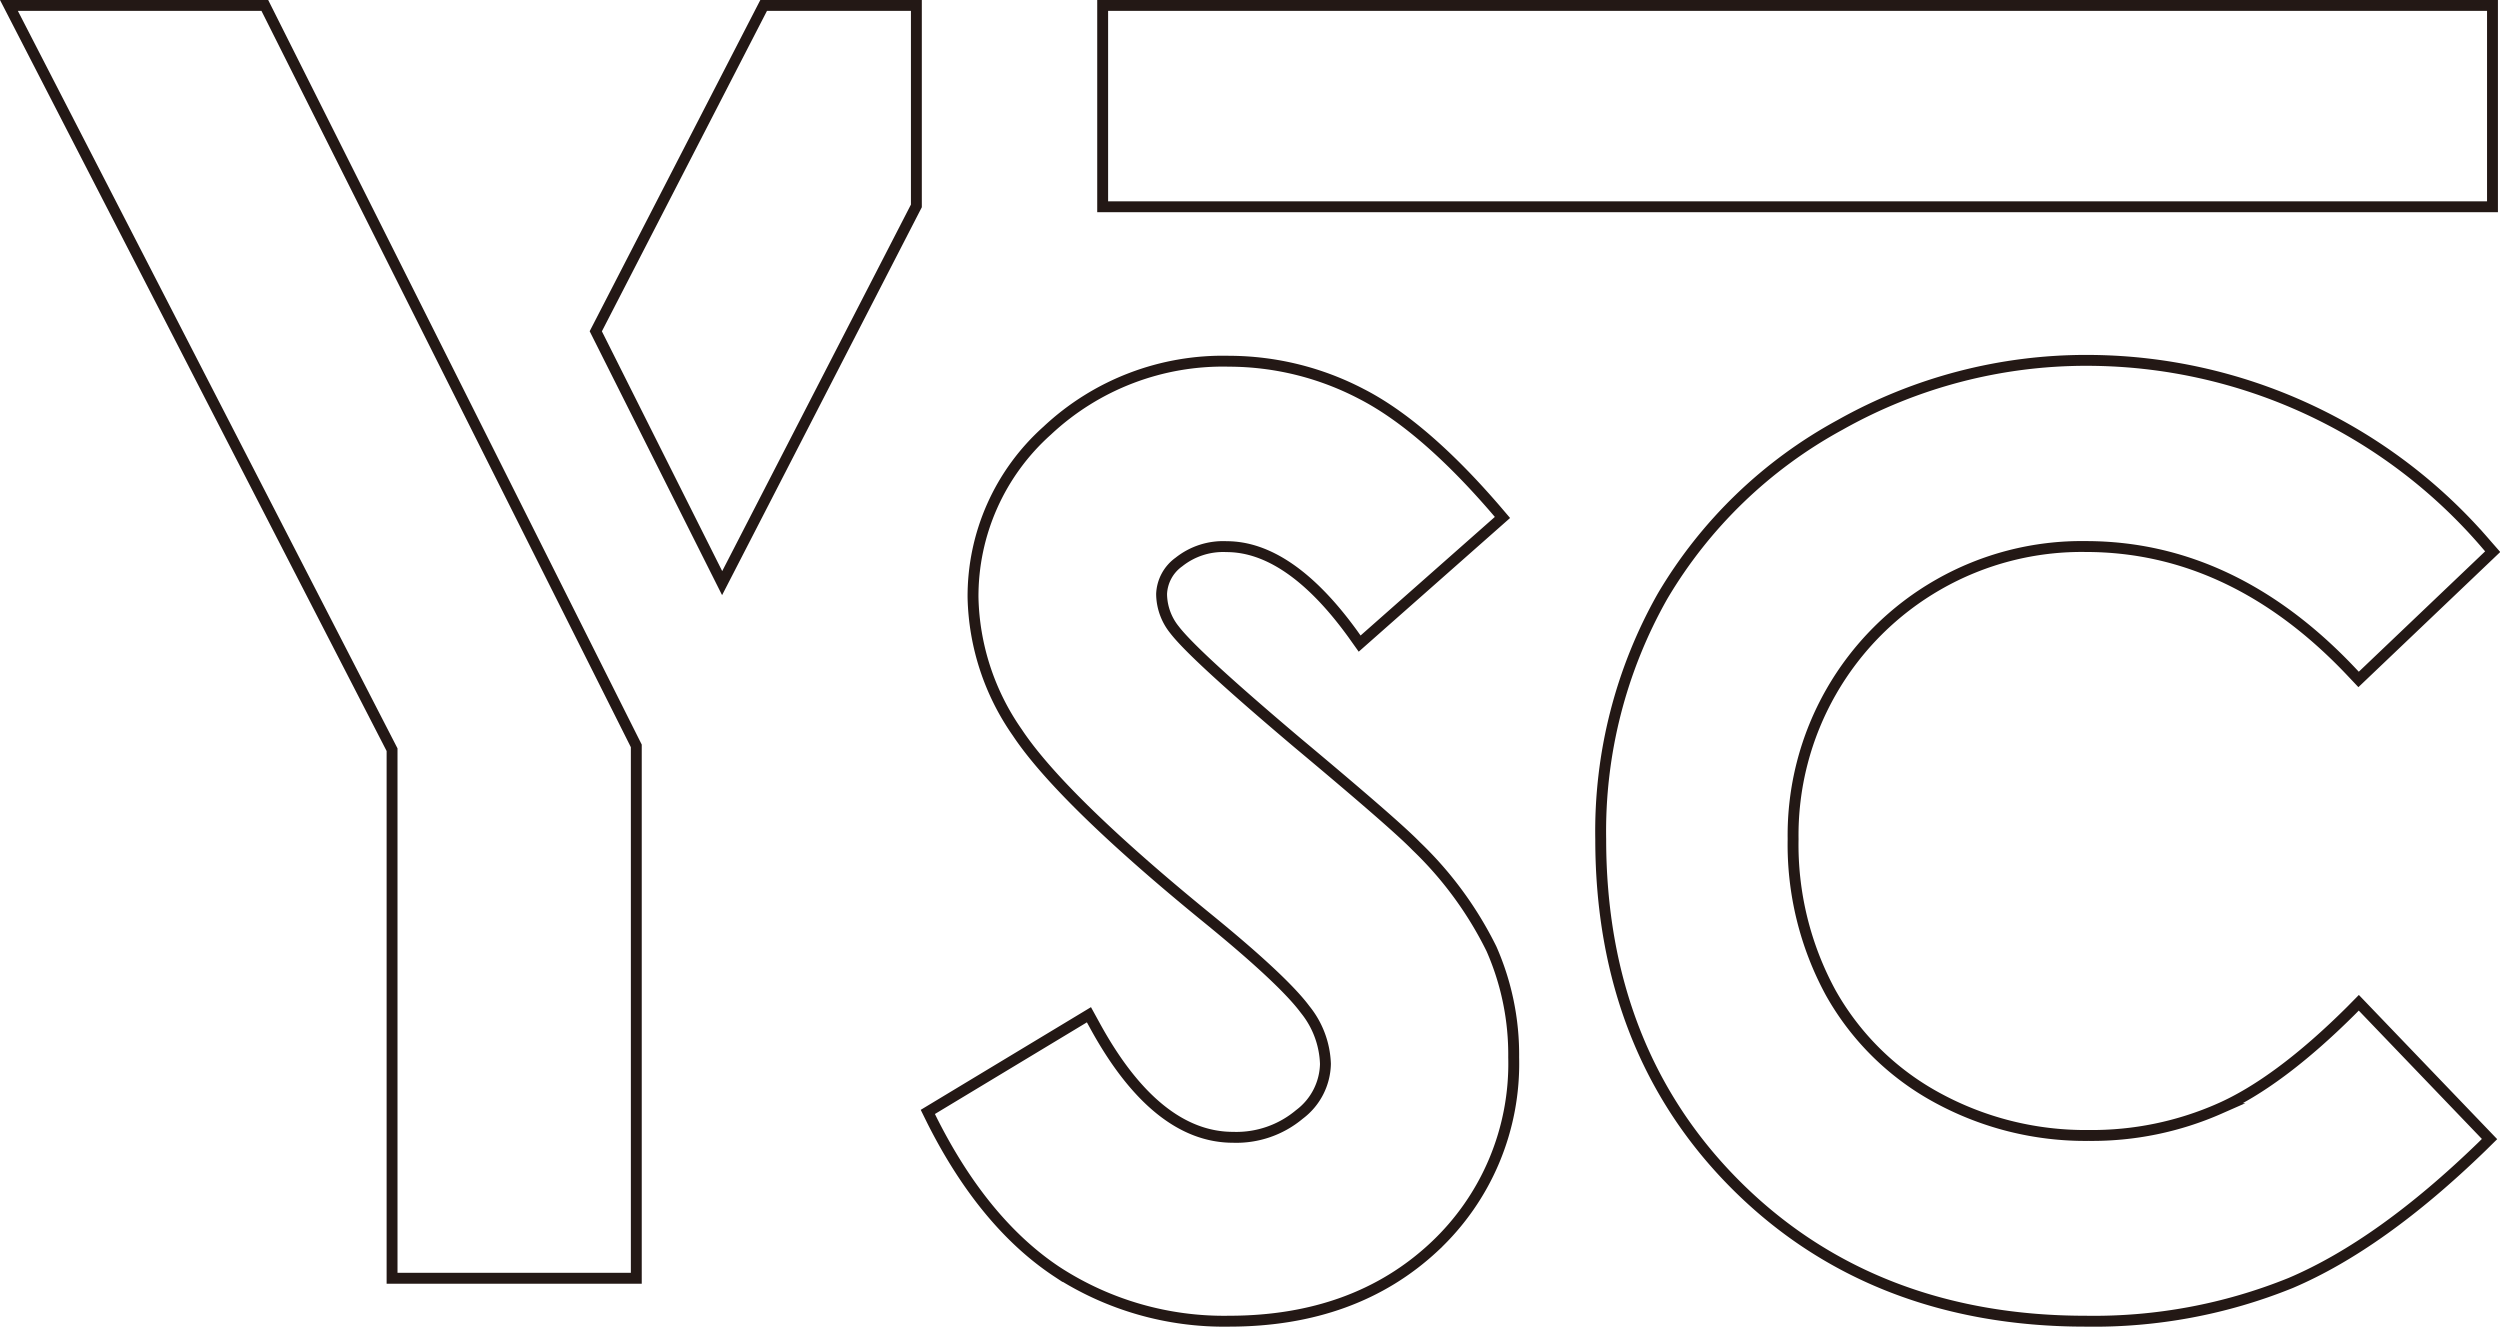
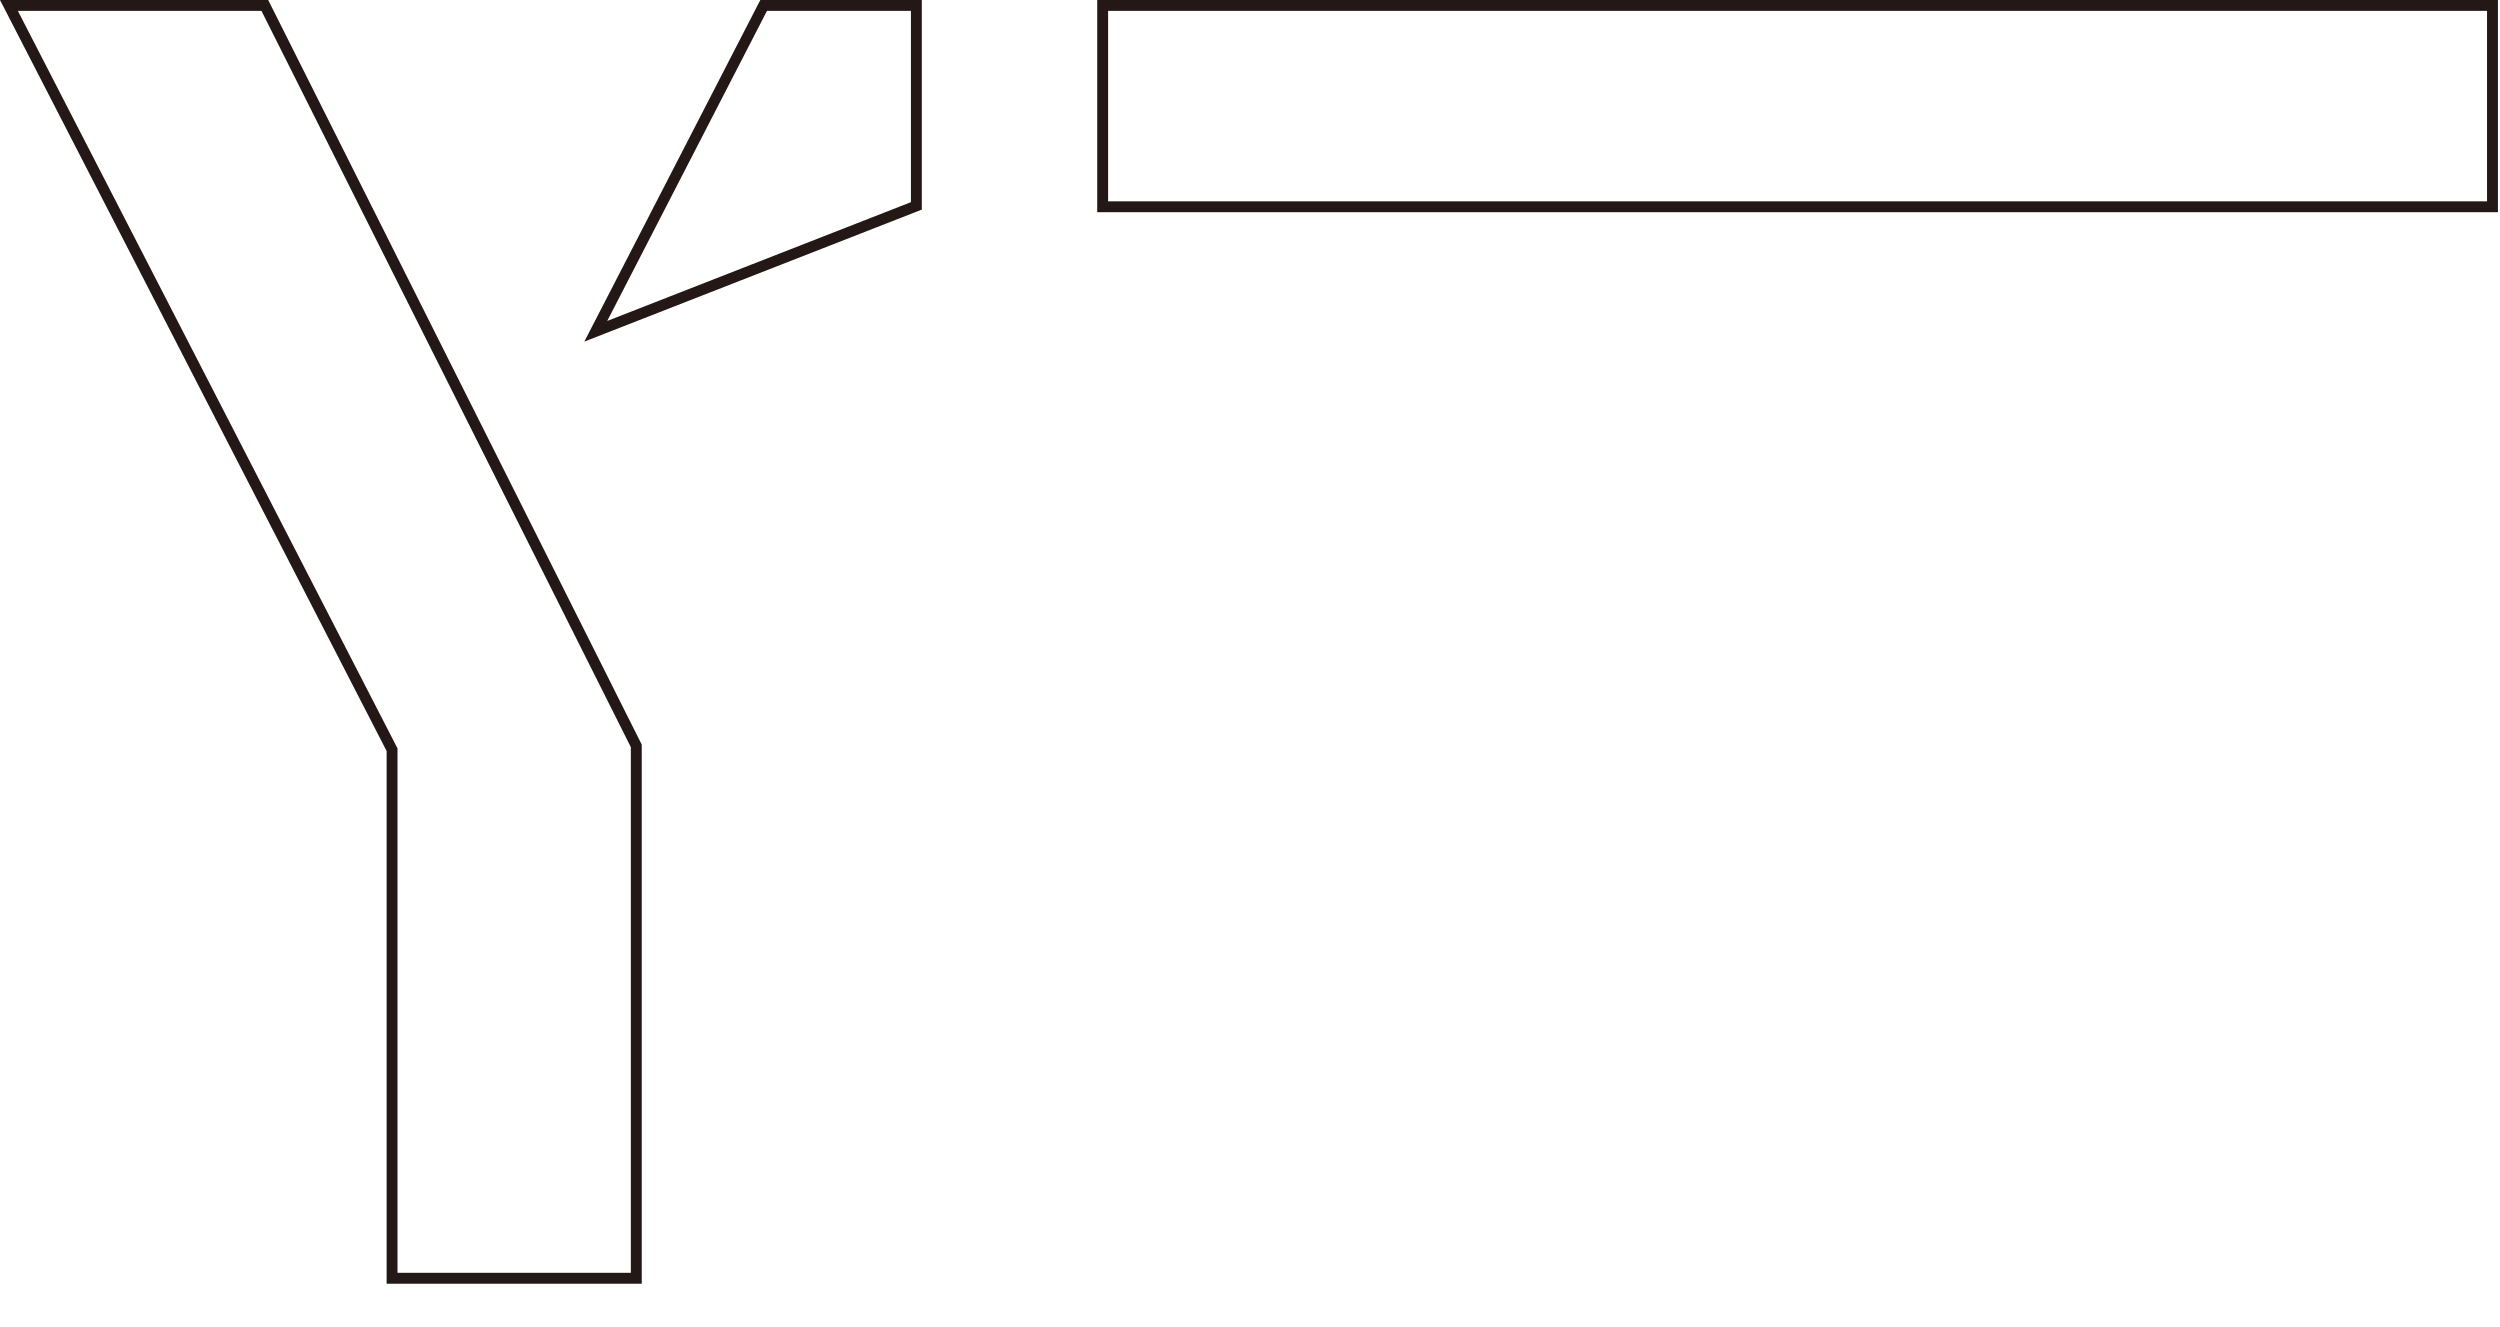
<svg xmlns="http://www.w3.org/2000/svg" id="レイヤー_1" data-name="レイヤー 1" viewBox="0 0 229.49 121.78">
  <defs>
    <style>.cls-1{fill:none;stroke:#231815;stroke-miterlimit:10}</style>
  </defs>
-   <path class="cls-1" d="M170.09 144.69a33.73 33.73 0 0 0-6.92-9.44c-1.29-1.33-4.85-4.43-10.88-9.47-6.29-5.32-10.07-8.78-11.29-10.37a5.31 5.31 0 0 1-1.19-3.29 3.8 3.8 0 0 1 1.59-2.94 6.51 6.51 0 0 1 4.38-1.41c3.84 0 7.74 2.71 11.57 8l.64.9 13.11-11.58-.64-.75c-4.38-5.08-8.52-8.65-12.31-10.59a26.33 26.33 0 0 0-12.13-3 23.57 23.57 0 0 0-16.71 6.37 20.38 20.38 0 0 0-6.81 15.34 22.45 22.45 0 0 0 4.07 12.38c2.65 4 8.53 9.77 17.49 17.07 4.6 3.75 7.6 6.56 8.92 8.34a8.38 8.38 0 0 1 1.87 5 5.94 5.94 0 0 1-2.39 4.64 9 9 0 0 1-6.09 2.1c-4.72 0-9-3.48-12.73-10.34l-.5-.91-14.79 8.92.41.83c3.15 6.25 7 10.91 11.47 13.86a28.13 28.13 0 0 0 15.77 4.52c7.7 0 14-2.3 18.85-6.84a23 23 0 0 0 7.28-17.38 24.07 24.07 0 0 0-2.04-9.96ZM249 150.36c-4.39 4.37-8.46 7.41-12.08 9a29 29 0 0 1-12 2.46 28.4 28.4 0 0 1-14-3.51 24.7 24.7 0 0 1-9.7-9.61 28.45 28.45 0 0 1-3.44-14.08 26.49 26.49 0 0 1 26.87-26.86c9 0 17.15 3.86 24.35 11.47l.69.73L262 108.23l-.63-.72a48.3 48.3 0 0 0-36.51-16.84 46.06 46.06 0 0 0-22.78 5.93 42.52 42.52 0 0 0-16.28 15.71 43.81 43.81 0 0 0-5.68 22.32c0 12.87 4.2 23.57 12.48 31.81s19.06 12.43 32 12.43a48.12 48.12 0 0 0 18.86-3.51c5.54-2.36 11.38-6.54 17.54-12.51l.71-.7-12-12.51Z" transform="translate(-33.18 -57.59)" />
-   <path class="cls-1" d="M24.31.5H.82l35.17 68.32v48.52h22.42V68.47L24.31.5zM101.22.5H228.8v18.48H101.22zM84.12.5H70.1L54.69 30.41l11.6 23.12L84.12 18.9V.5z" />
+   <path class="cls-1" d="M24.31.5H.82l35.17 68.32v48.52h22.42V68.47L24.31.5zM101.22.5H228.8v18.48H101.22zM84.12.5H70.1L54.69 30.41L84.12 18.9V.5z" />
</svg>